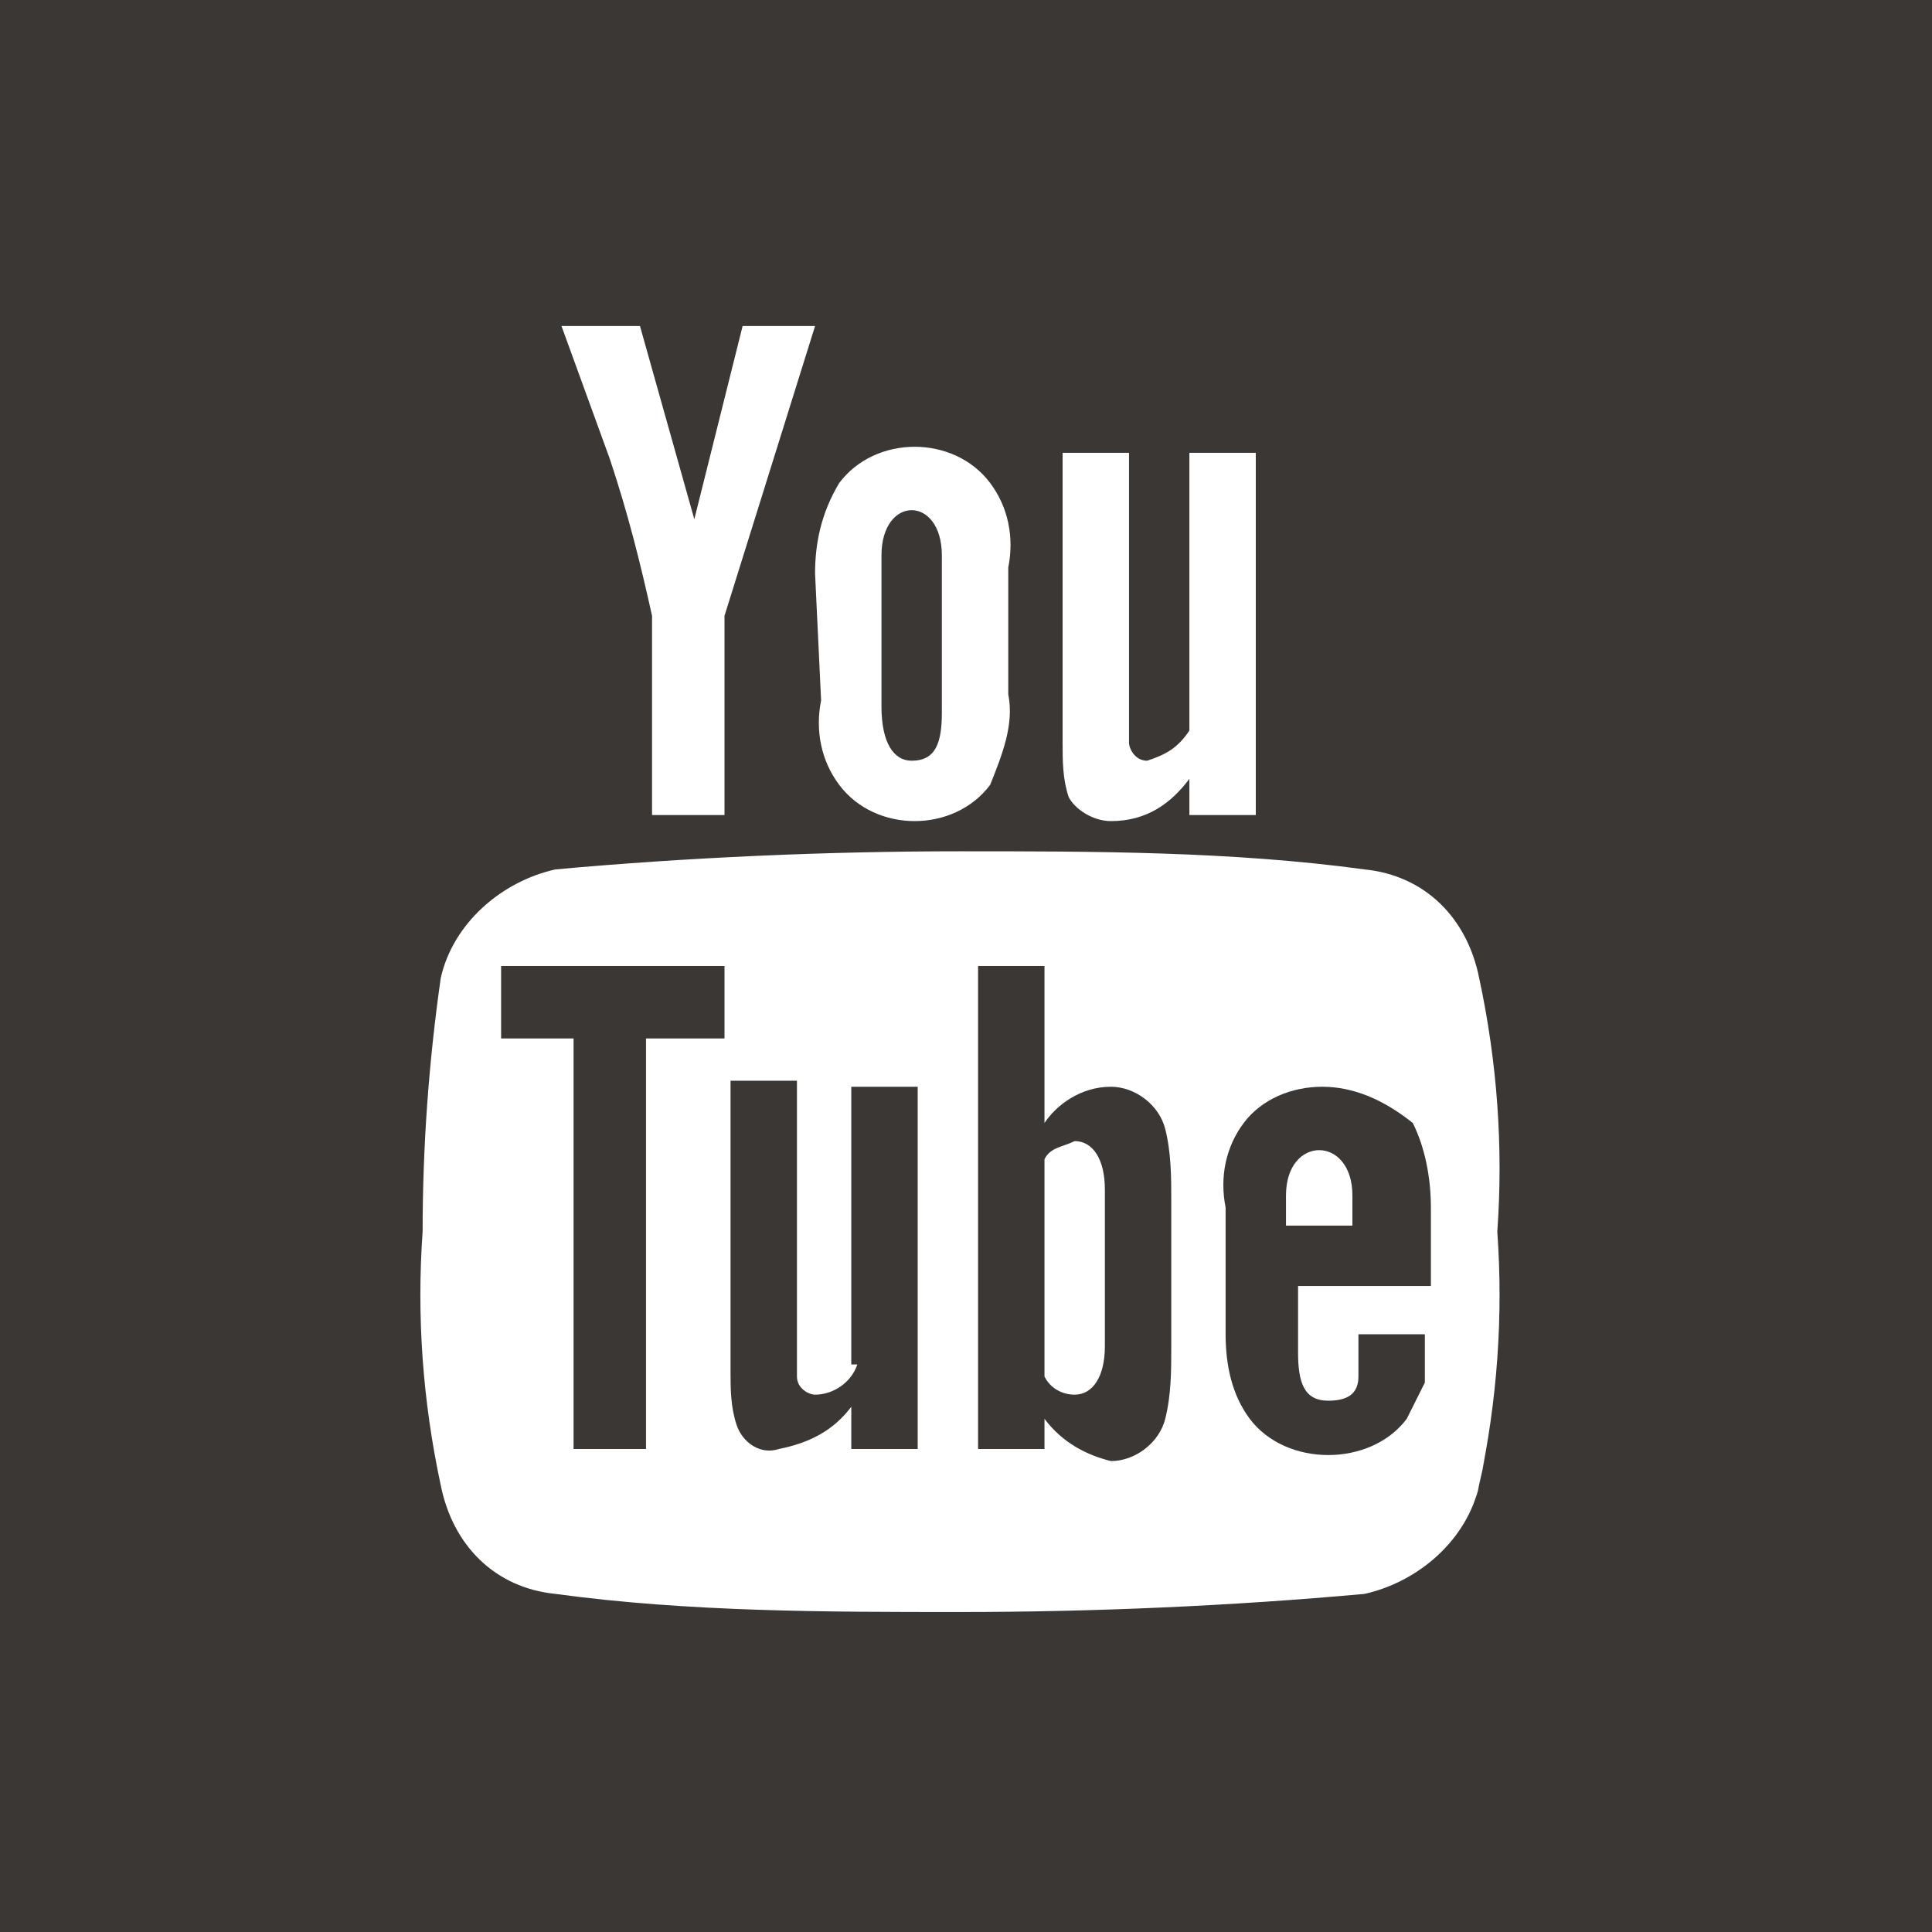
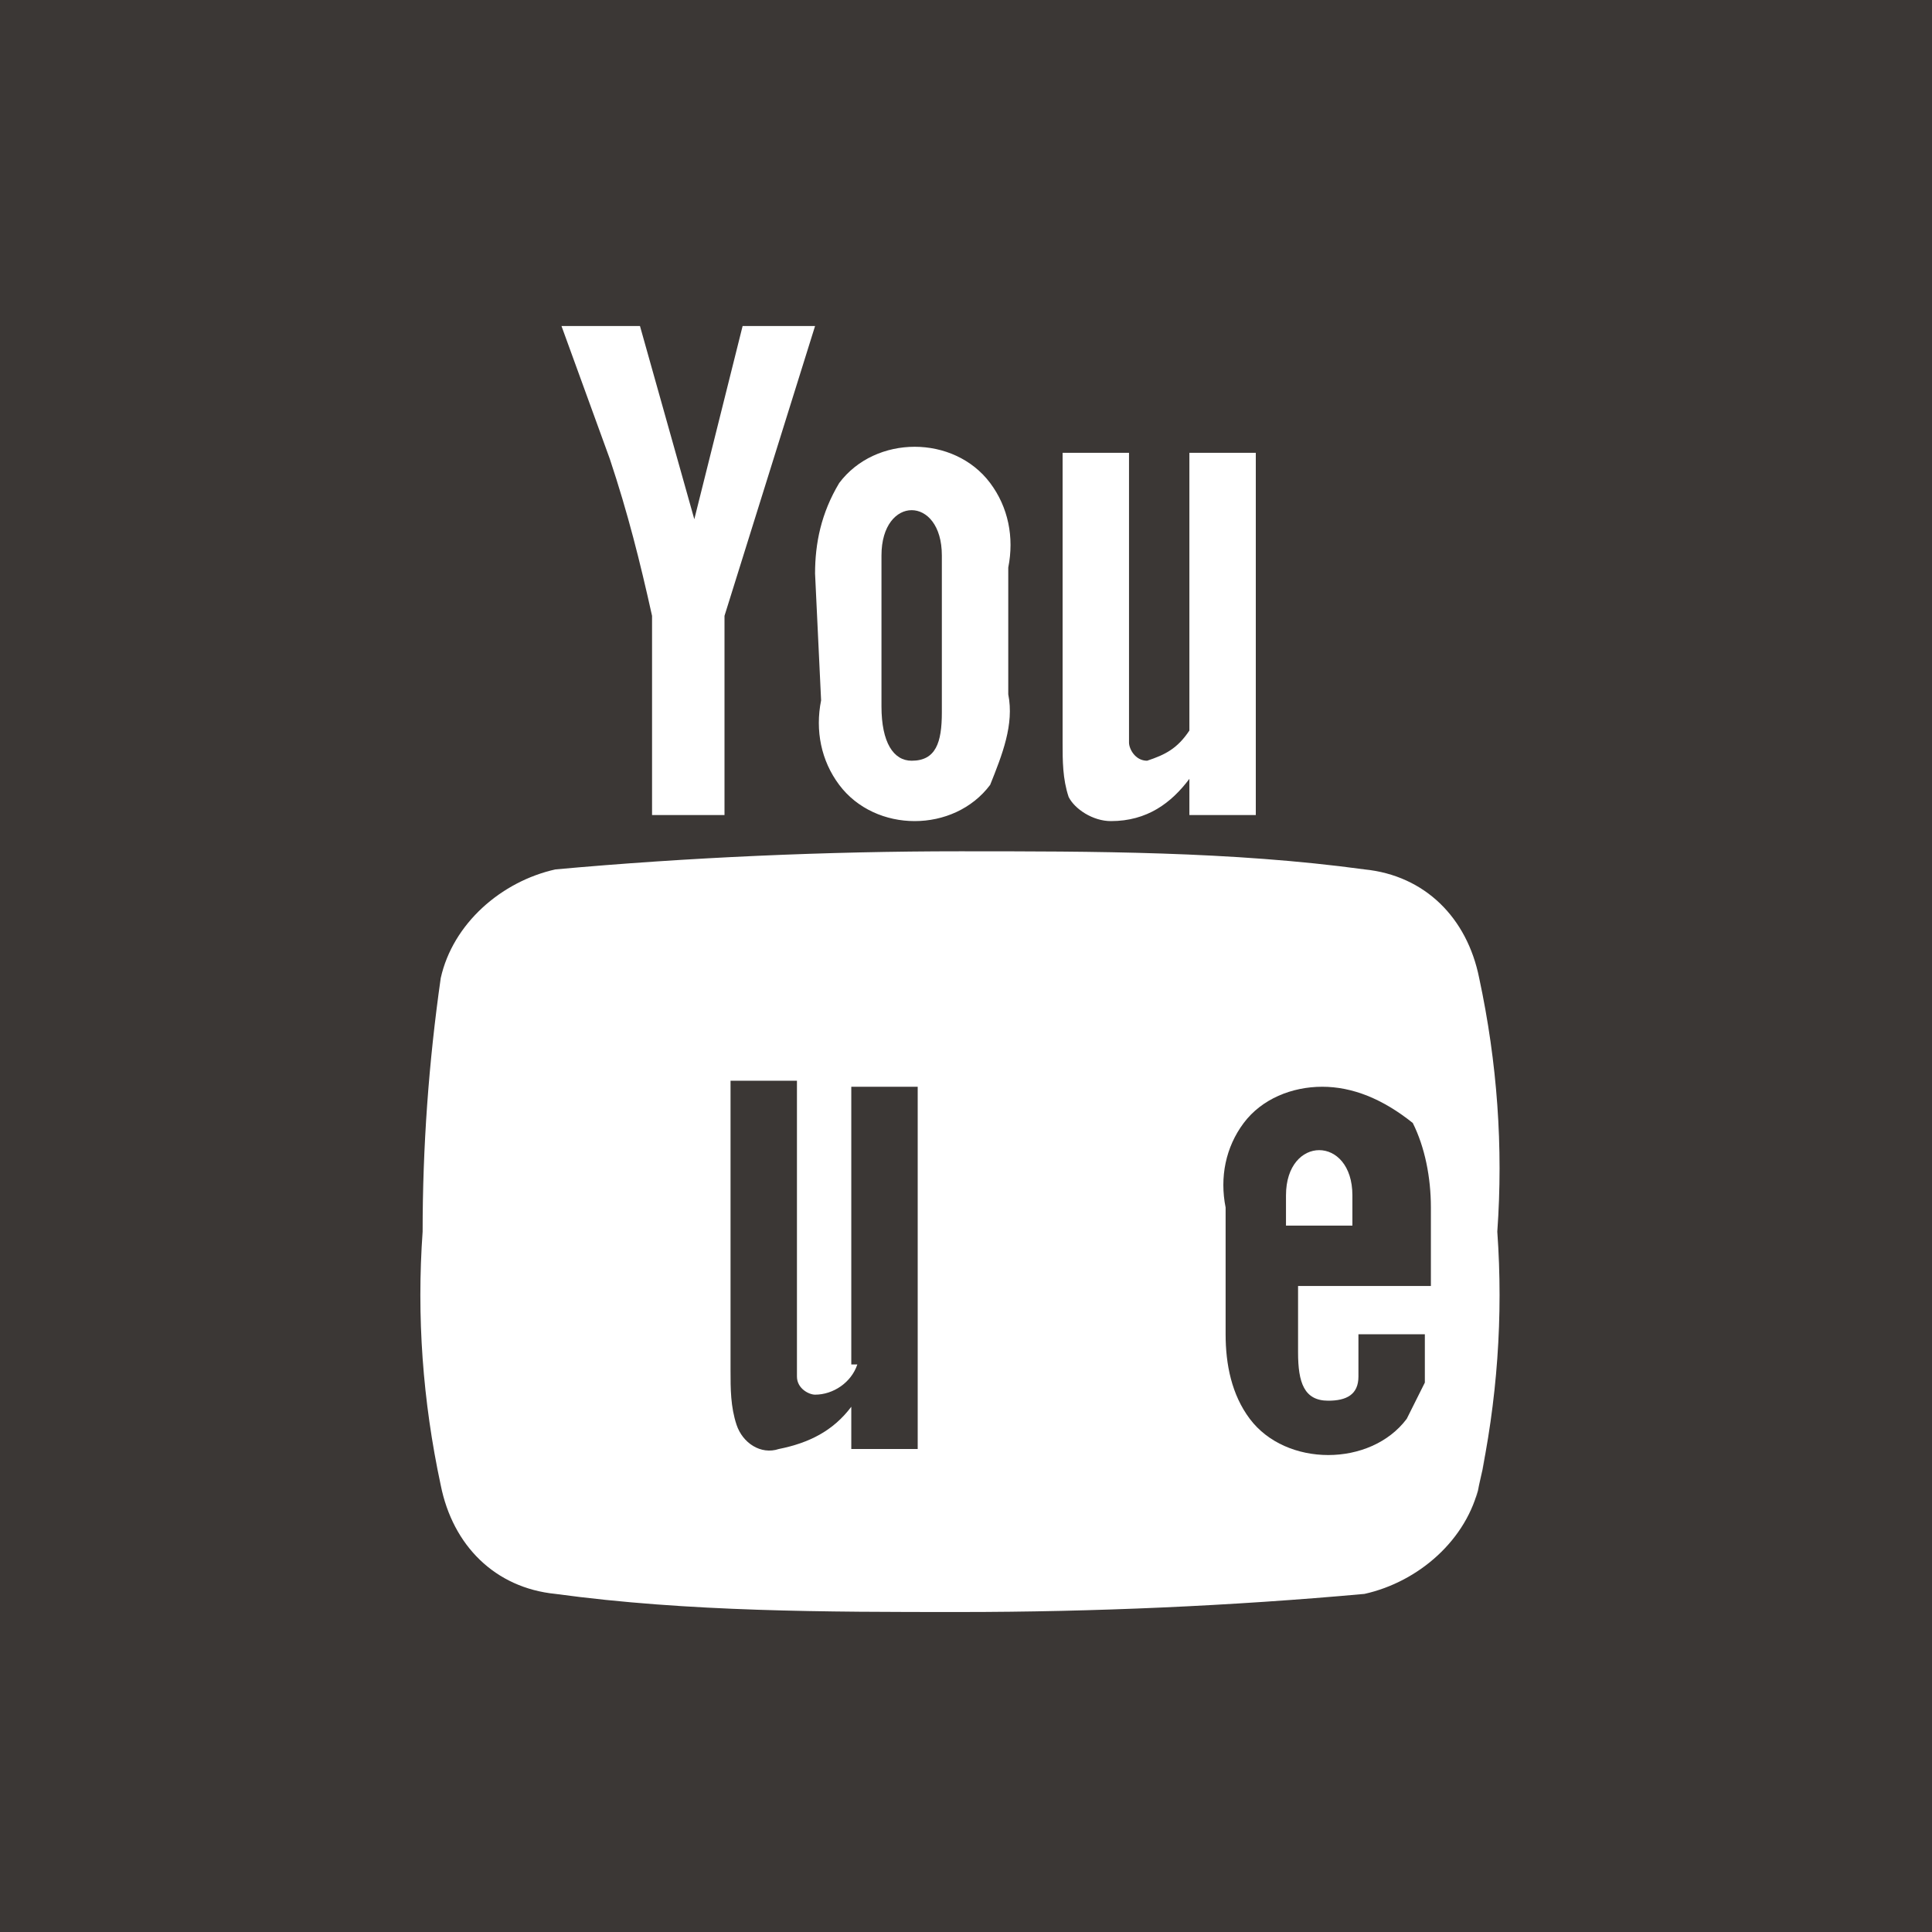
<svg xmlns="http://www.w3.org/2000/svg" version="1.1" id="Ebene_1" x="0px" y="0px" viewBox="0 0 32 32" style="enable-background:new 0 0 32 32;" xml:space="preserve">
  <style type="text/css">
	.st0{fill:#3B3735;}
</style>
  <path class="st0" d="M0,0v32h32V0H0z M17.6,7.5h1.1v4.4c0,0.1,0,0.3,0,0.4c0,0.1,0.1,0.3,0.3,0.3c0.3-0.1,0.5-0.2,0.7-0.5V7.5h1.1v6  h-1.1v-0.6c-0.3,0.4-0.7,0.7-1.3,0.7c-0.3,0-0.6-0.2-0.7-0.4c-0.1-0.3-0.1-0.6-0.1-0.9V7.5z M13.5,9.5c0-0.5,0.1-1,0.4-1.5  c0.6-0.8,1.9-0.8,2.5,0c0.3,0.4,0.4,0.9,0.3,1.4v2.1c0.1,0.5-0.1,1-0.3,1.5c-0.6,0.8-1.9,0.8-2.5,0c-0.3-0.4-0.4-0.9-0.3-1.4  L13.5,9.5z M11.5,8.6l0.8-3.2h1.2l-1.5,4.8v3.3h-1.2v-3.3c-0.2-0.9-0.4-1.7-0.7-2.6L9.3,5.4h1.3L11.5,8.6z M24.5,24.6  c-0.2,0.9-1,1.6-1.9,1.8c-2.2,0.2-4.5,0.3-6.7,0.3c-2.2,0-4.5,0-6.7-0.3c-1-0.1-1.7-0.8-1.9-1.8c-0.3-1.4-0.4-2.8-0.3-4.2  c0-1.4,0.1-2.8,0.3-4.2c0.2-0.9,1-1.6,1.9-1.8c2.2-0.2,4.5-0.3,6.7-0.3c2.2,0,4.5,0,6.7,0.3c1,0.1,1.7,0.8,1.9,1.8  c0.3,1.4,0.4,2.8,0.3,4.2C24.9,21.8,24.8,23.2,24.5,24.6C24.3,25.5,24.8,23.2,24.5,24.6z" />
-   <path class="st0" d="M18.4,18c-0.5,0-0.9,0.3-1.1,0.6V16h-1.1v8h1.1v-0.5c0.3,0.4,0.7,0.6,1.1,0.7c0.4,0,0.8-0.3,0.9-0.7  c0.1-0.4,0.1-0.8,0.1-1.2v-2.4c0-0.4,0-0.8-0.1-1.2C19.2,18.3,18.8,18,18.4,18C18,18,18.8,18,18.4,18z M18.3,22.3  c0,0.5-0.2,0.8-0.5,0.8c-0.2,0-0.4-0.1-0.5-0.3v-3.6c0.1-0.2,0.3-0.2,0.5-0.3c0.3,0,0.5,0.3,0.5,0.8V22.3L18.3,22.3z" />
-   <polygon class="st0" points="8.3,17.2 9.5,17.2 9.5,24 10.7,24 10.7,17.2 12,17.2 12,16 8.3,16 " />
  <path class="st0" d="M14.2,22.6c-0.1,0.3-0.4,0.5-0.7,0.5c-0.1,0-0.3-0.1-0.3-0.3c0-0.1,0-4.9,0-4.9h-1.1l0,4.8c0,0.3,0,0.6,0.1,0.9  c0.1,0.3,0.4,0.5,0.7,0.4c0.5-0.1,0.9-0.3,1.2-0.7V24h1.1v-6h-1.1V22.6z" />
  <path class="st0" d="M15.1,12.6c0.4,0,0.5-0.3,0.5-0.8V9.2c0-1-1-1-1,0v2.5C14.6,12.3,14.8,12.6,15.1,12.6z" />
  <path class="st0" d="M21.9,18c-0.5,0-1,0.2-1.3,0.6c-0.3,0.4-0.4,0.9-0.3,1.4v2.1c0,0.5,0.1,1,0.4,1.4c0.3,0.4,0.8,0.6,1.3,0.6  c0.5,0,1-0.2,1.3-0.6c0.1-0.2,0.2-0.4,0.3-0.6c0-0.1,0-0.8,0-0.8h-1.1c0,0.2,0,0.5,0,0.7c0,0.3-0.2,0.4-0.5,0.4  c-0.4,0-0.5-0.3-0.5-0.8v-1.1h2.2V20c0-0.5-0.1-1-0.3-1.4C22.9,18.2,22.4,18,21.9,18C21.4,18,22.4,18,21.9,18z M21.3,20.3v-0.5  c0-1,1.1-1,1.1,0v0.5H21.3z" />
</svg>